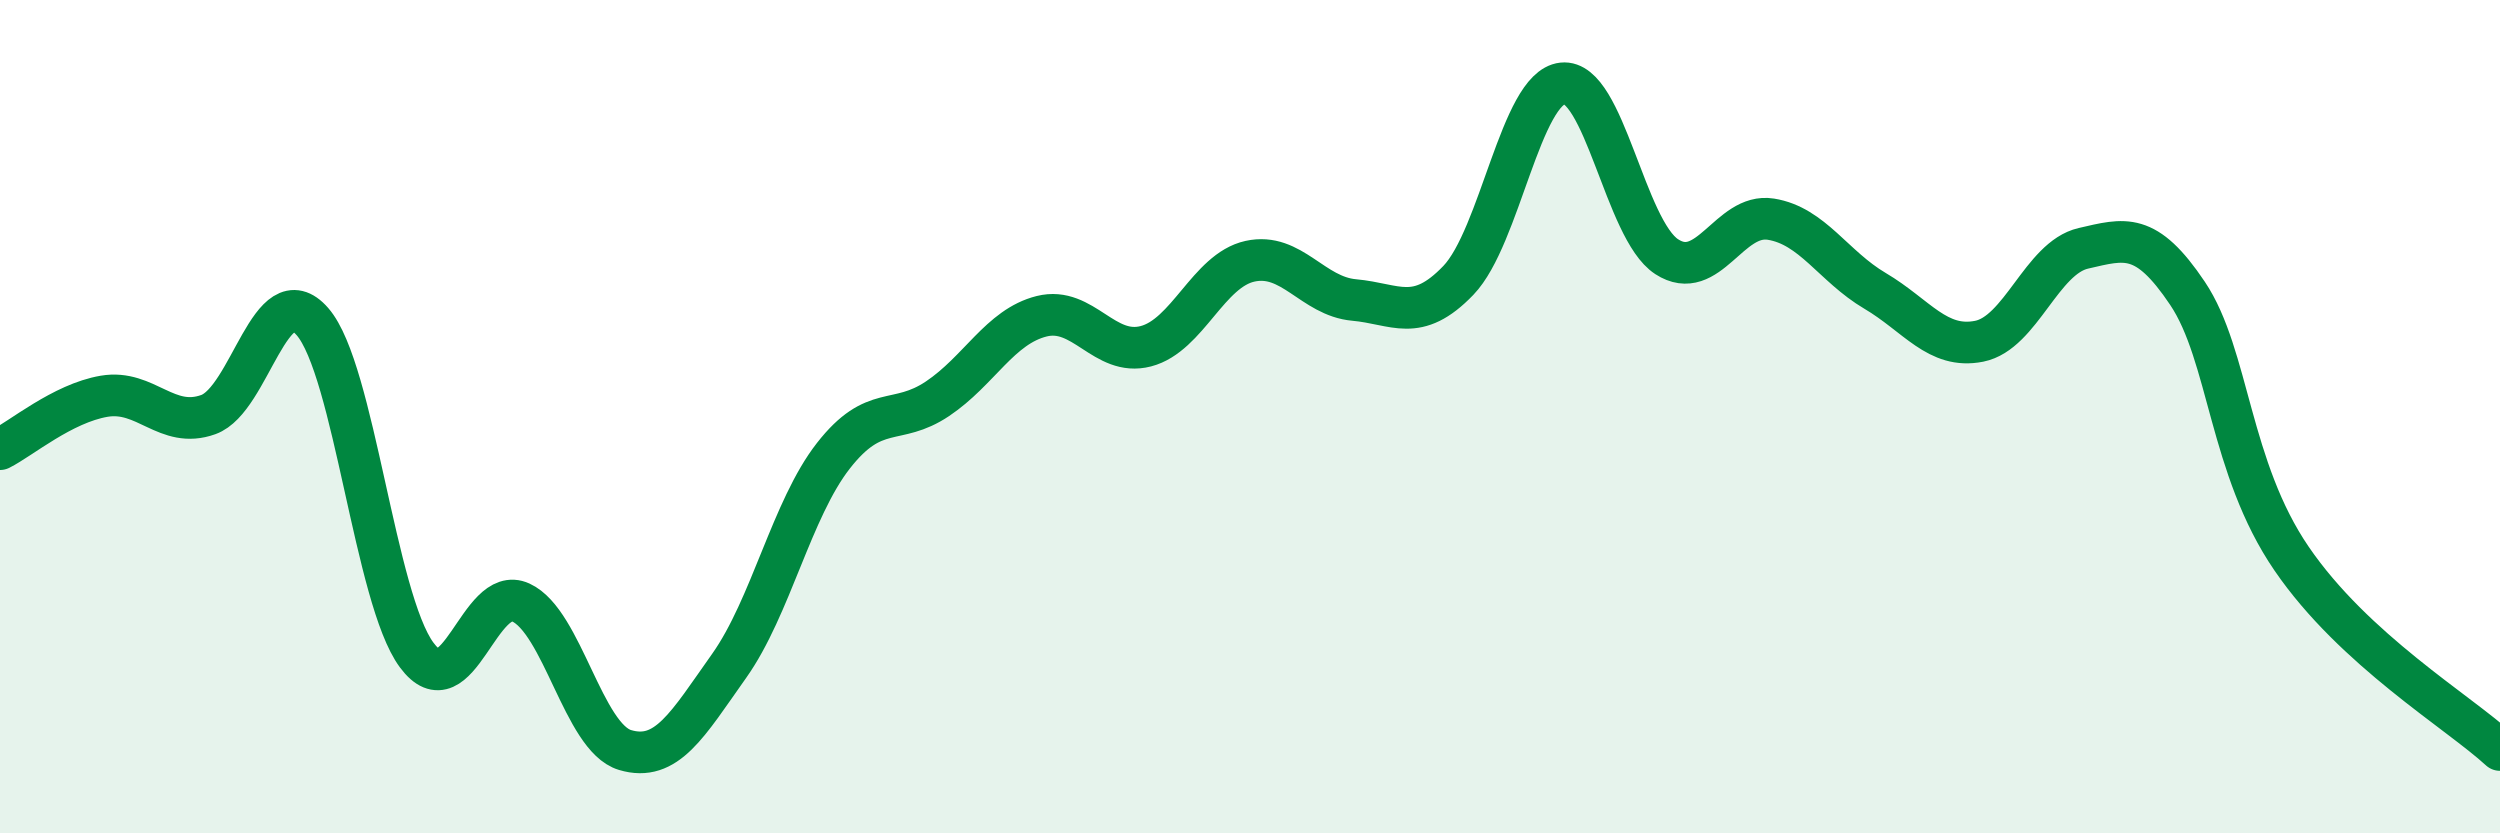
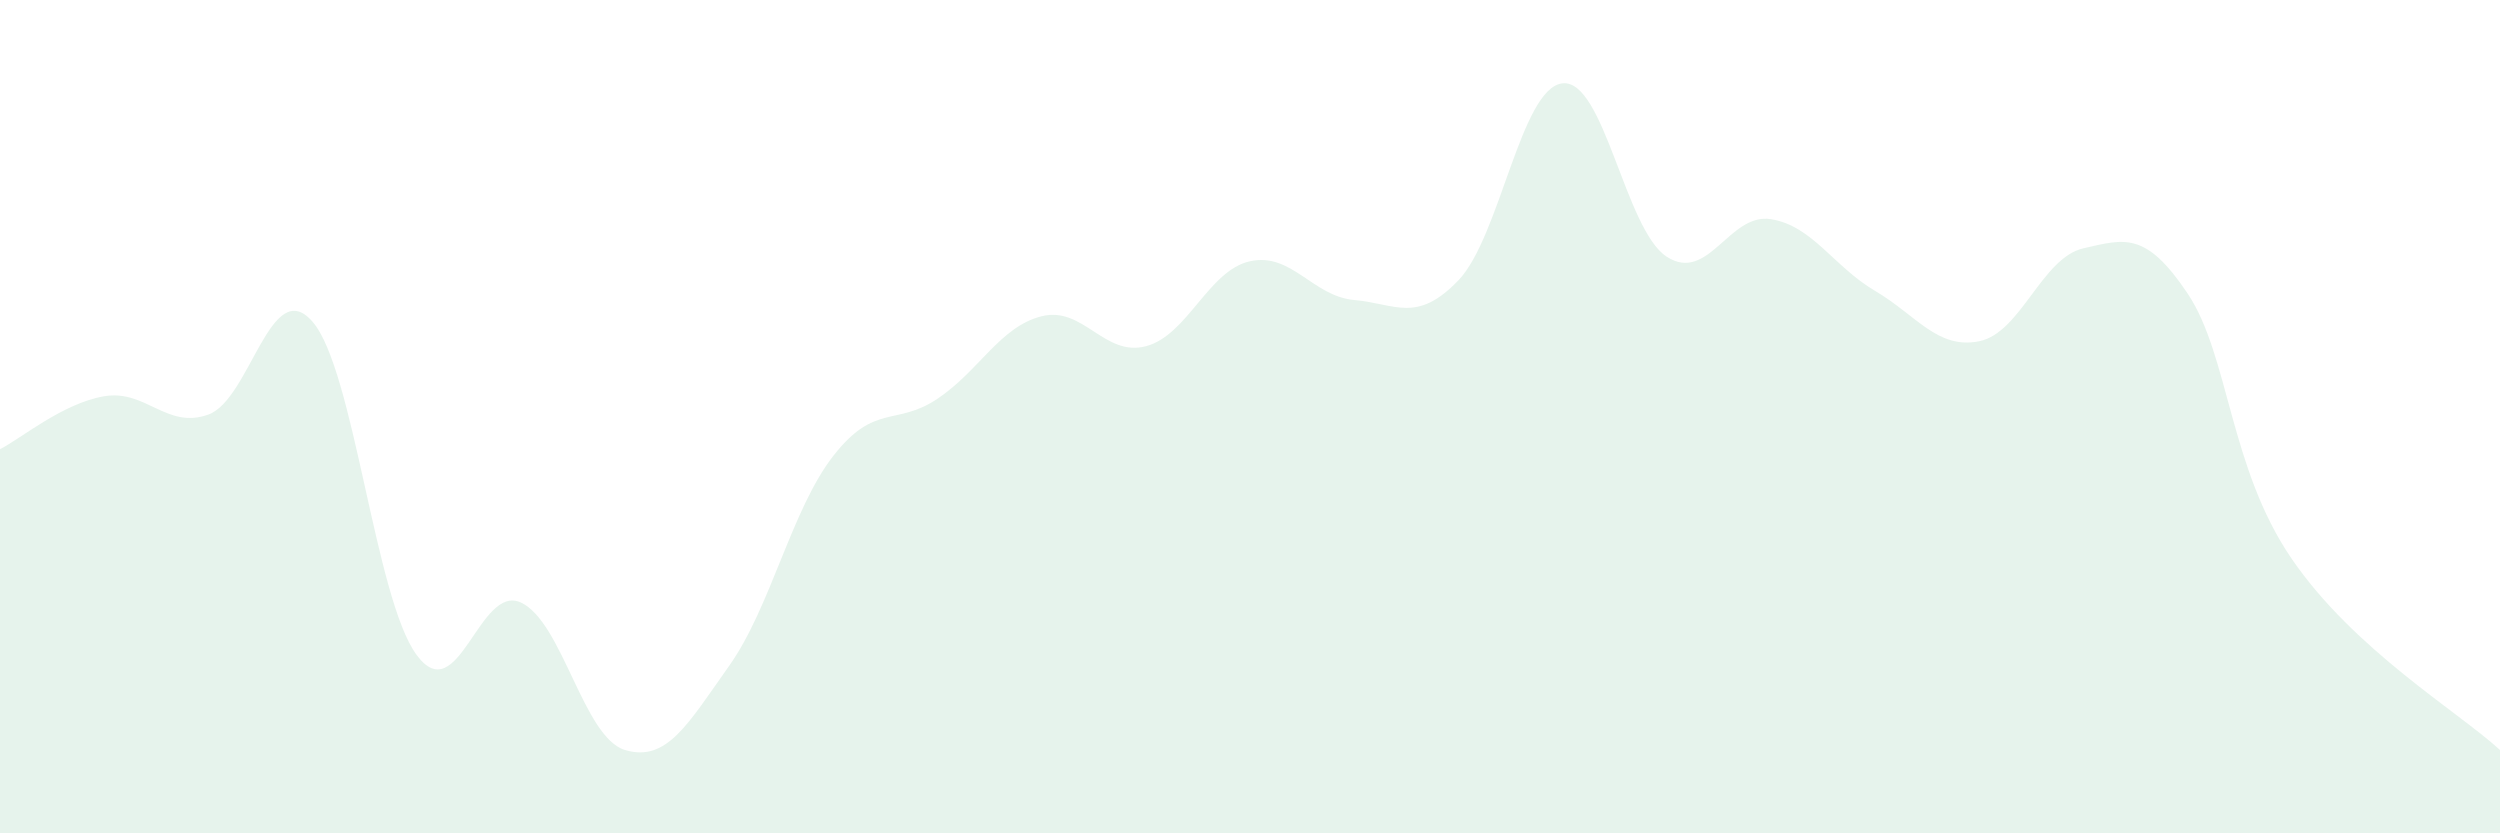
<svg xmlns="http://www.w3.org/2000/svg" width="60" height="20" viewBox="0 0 60 20">
  <path d="M 0,10.78 C 0.5,10.53 1.5,9.68 2.5,9.51 C 3.5,9.34 4,10.31 5,9.95 C 6,9.59 6.5,6.57 7.5,7.72 C 8.5,8.87 9,14.37 10,15.72 C 11,17.07 11.5,14 12.5,14.46 C 13.5,14.92 14,17.7 15,18 C 16,18.3 16.5,17.39 17.5,15.98 C 18.5,14.57 19,12.22 20,10.94 C 21,9.66 21.5,10.24 22.5,9.57 C 23.5,8.9 24,7.84 25,7.59 C 26,7.34 26.5,8.57 27.5,8.31 C 28.5,8.05 29,6.49 30,6.27 C 31,6.05 31.5,7.11 32.5,7.2 C 33.5,7.29 34,7.77 35,6.73 C 36,5.69 36.5,2.11 37.5,2 C 38.5,1.89 39,5.51 40,6.16 C 41,6.81 41.5,5.1 42.5,5.26 C 43.5,5.42 44,6.39 45,6.98 C 46,7.57 46.5,8.39 47.5,8.19 C 48.5,7.99 49,6.19 50,5.96 C 51,5.73 51.5,5.55 52.5,7.04 C 53.5,8.53 53.5,11.22 55,13.41 C 56.5,15.6 59,17.08 60,18L60 20L0 20Z" fill="#008740" opacity="0.1" stroke-linecap="round" stroke-linejoin="round" />
-   <path d="M 0,10.78 C 0.5,10.53 1.5,9.68 2.5,9.51 C 3.5,9.34 4,10.31 5,9.95 C 6,9.59 6.5,6.57 7.5,7.72 C 8.5,8.87 9,14.37 10,15.72 C 11,17.07 11.5,14 12.5,14.46 C 13.5,14.92 14,17.7 15,18 C 16,18.3 16.5,17.39 17.5,15.98 C 18.5,14.57 19,12.22 20,10.94 C 21,9.66 21.5,10.24 22.5,9.57 C 23.5,8.9 24,7.84 25,7.59 C 26,7.34 26.5,8.57 27.5,8.31 C 28.5,8.05 29,6.49 30,6.27 C 31,6.05 31.5,7.11 32.5,7.2 C 33.5,7.29 34,7.77 35,6.73 C 36,5.69 36.5,2.11 37.5,2 C 38.5,1.89 39,5.51 40,6.16 C 41,6.81 41.5,5.1 42.5,5.26 C 43.5,5.42 44,6.39 45,6.98 C 46,7.57 46.5,8.39 47.5,8.19 C 48.5,7.99 49,6.19 50,5.96 C 51,5.73 51.5,5.55 52.5,7.04 C 53.5,8.53 53.5,11.22 55,13.41 C 56.5,15.6 59,17.08 60,18" stroke="#008740" stroke-width="1" fill="none" stroke-linecap="round" stroke-linejoin="round" />
</svg>